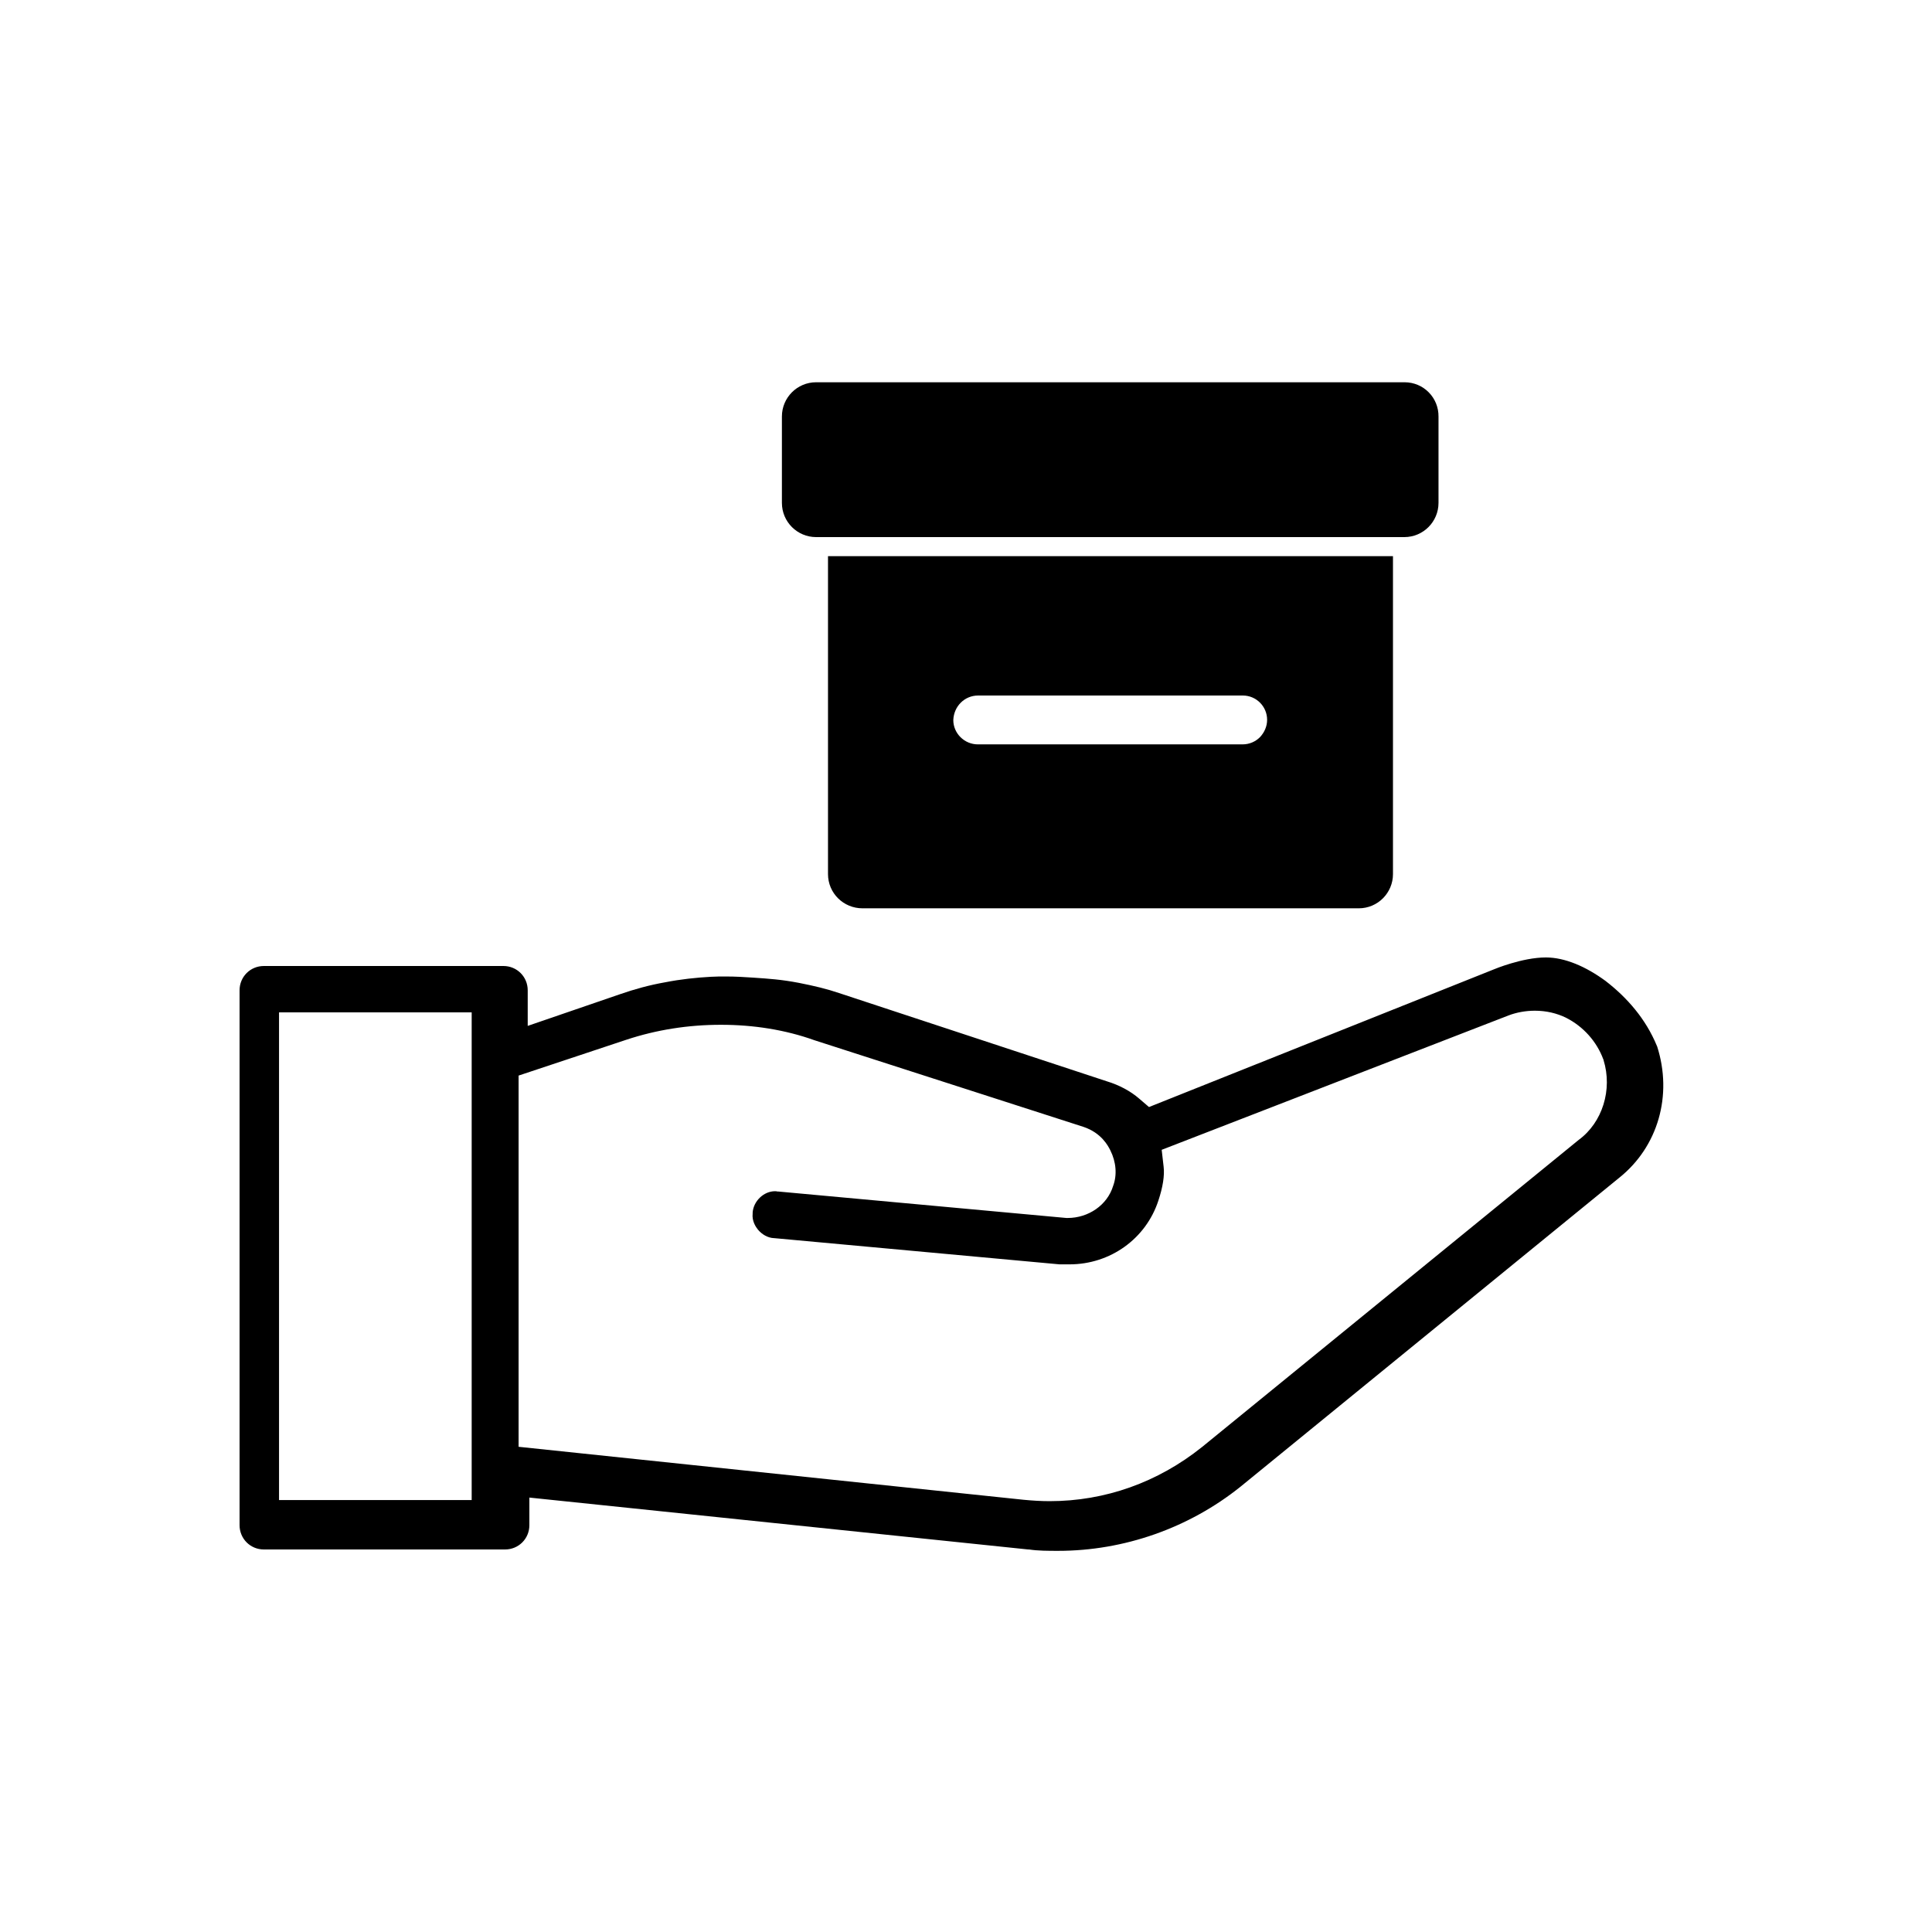
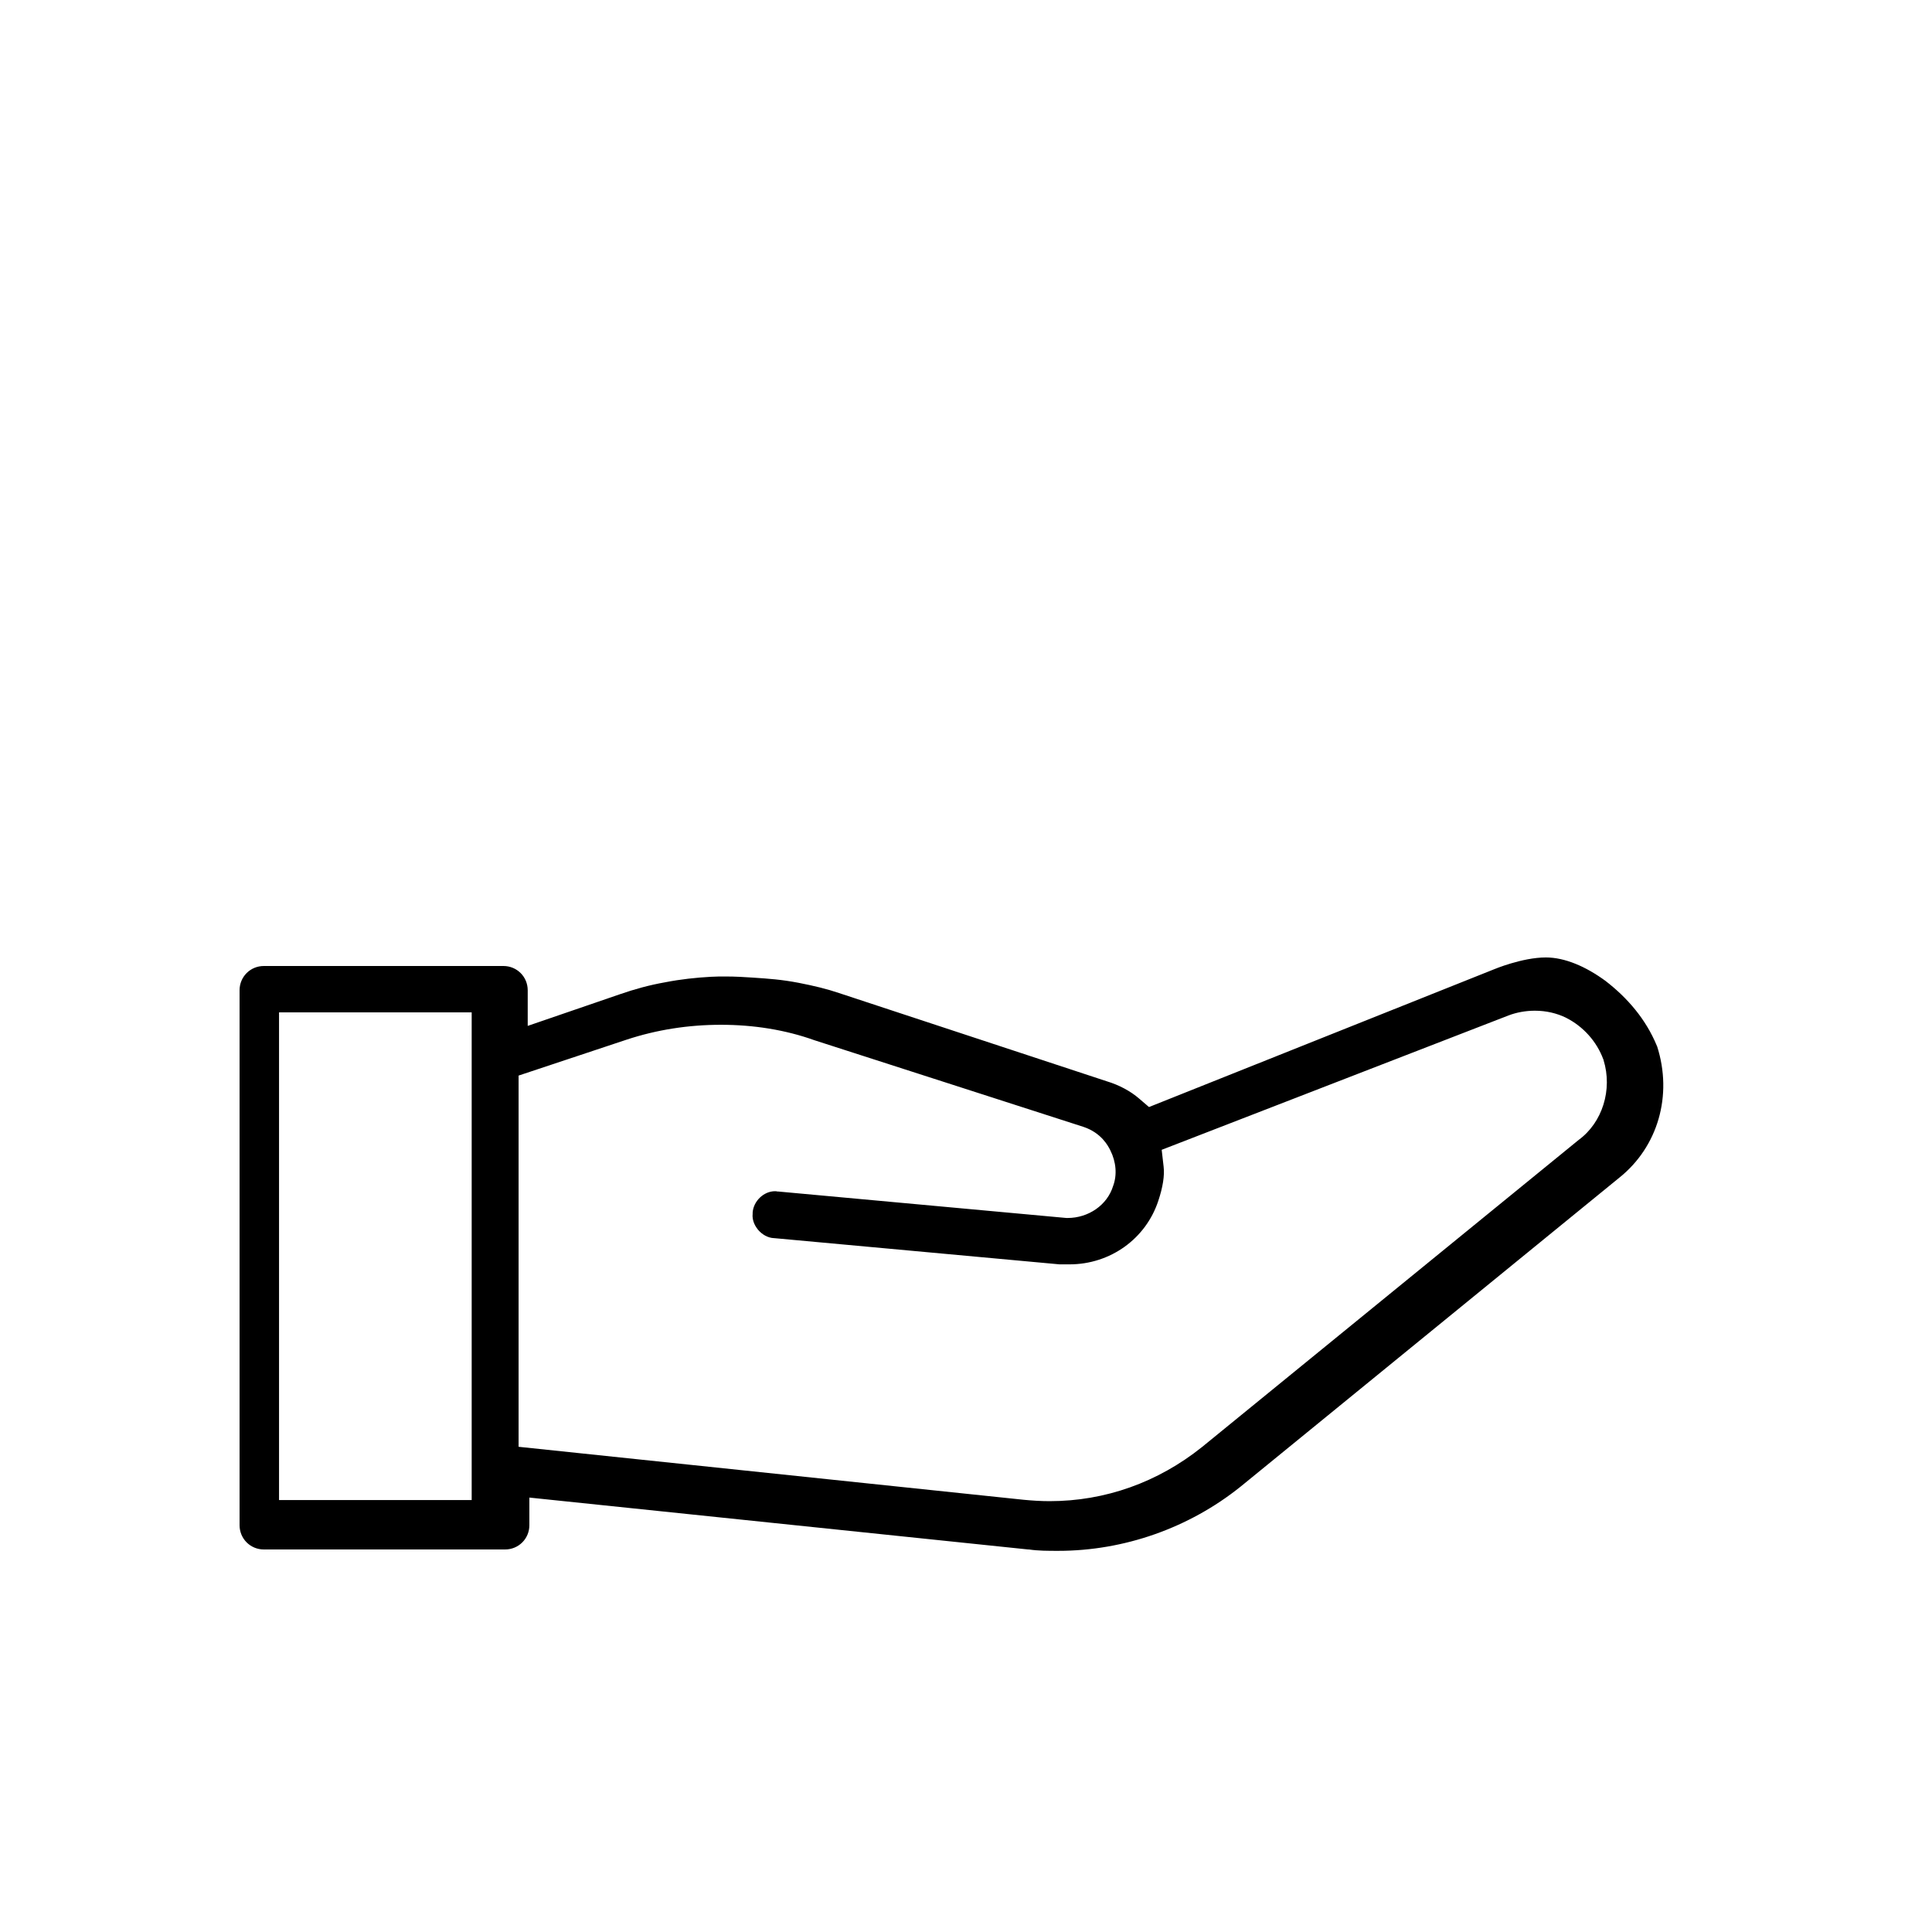
<svg xmlns="http://www.w3.org/2000/svg" version="1.1" id="图层_1" x="0px" y="0px" viewBox="0 0 700 700" style="enable-background:new 0 0 700 700;" xml:space="preserve">
  <g>
    <path d="M383.4,561.9c-3.7,0-7.3,0-10.6-0.5l-0.3,0l-180.7-18.8v10c0,4.9-3.9,8.8-8.8,8.8H95.6c-4.9,0-8.8-3.9-8.8-8.8V358.8   c0-4.9,3.9-8.8,8.8-8.8h86.8c4.9,0,8.8,3.9,8.8,8.8v12.9l33.5-11.5c5.2-1.8,10.6-3.3,16.3-4.3c5.6-1.1,11.2-1.7,16.7-2l0.1,0   c1.6-0.1,3.3-0.1,5.1-0.1c3.5,0,6.9,0.2,9.8,0.4c6,0.4,10.4,0.7,16.7,1.9c5.6,1.1,10.2,2.2,14.6,3.7l97.1,32   c4.3,1.3,8.5,3.5,11.7,6.3l3.5,3l125-49.9c0,0,10.2-4.3,18.8-4.3c6.9,0,14.5,3.3,21.6,8.5c7.9,6.1,14.6,13.8,18.6,23.5l0.1,0.2   c5.7,17.8,0.3,36.4-13.7,47.6l-137.3,112C430.8,553.6,407.3,561.9,383.4,561.9z M261.2,371.3c-11.8,0-23.3,1.8-34.2,5.4l-39.1,13   v134.5l183,19.2c3.1,0.3,6.3,0.5,9.4,0.5c20.1,0,39.2-6.8,55.2-19.6l136.5-111.3c8.6-6.3,12.3-18.2,9-28.9L581,384l-0.1-0.2   c-2.4-6.5-7.3-11.9-13.4-15c-3.4-1.7-7.3-2.6-11.4-2.6c-3.3,0-6.6,0.6-9.5,1.7l-125.7,48.7l0.7,6.1c0.4,3.2-0.3,7.5-1.9,12.3   c-4.5,13.8-17.4,23.1-32.2,23.1h-3.6l-103.4-9.5l-0.1,0c-2.2-0.1-4.3-1.3-5.8-3.1c-0.8-1-2.2-3.1-1.9-5.8l0-0.2l0-0.2   c0.3-4.1,4-7.7,8.1-7.7c0.3,0,0.6,0,0.8,0.1l0.3,0l104.5,9.6h0.4c7.6,0,14.4-4.7,16.5-11.6c1.5-4,1.1-8.7-1-12.9   c-0.8-1.6-3.2-6.3-9.7-8.5l-97.5-31.4C284.5,373.1,273,371.3,261.2,371.3z M101.1,543.5h69.8l0-176.7h-69.8V543.5z" />
-     <path d="M508.9,138.5H295.7c-6.9,0-12.4,5.6-12.4,12.4v31.3c0,6.9,5.6,12.4,12.4,12.4h4.2v0h204.7v0h4.2c6.9,0,12.4-5.6,12.4-12.4   V151C521.3,144.1,515.8,138.5,508.9,138.5z M300,316.7c0,6.9,5.6,12.4,12.5,12.4h179.8c6.9,0,12.4-5.6,12.4-12.4V201.5H300V316.7z    M348.1,254.6c1.6-1.6,3.8-2.6,6.3-2.6h95.9c4.9,0,8.8,4,8.8,8.8c0,2.4-1,4.6-2.6,6.3c-1.6,1.6-3.8,2.6-6.3,2.6h-95.9   c-4.9,0-8.9-4-8.9-8.8C345.5,258.4,346.5,256.2,348.1,254.6z" />
  </g>
</svg>